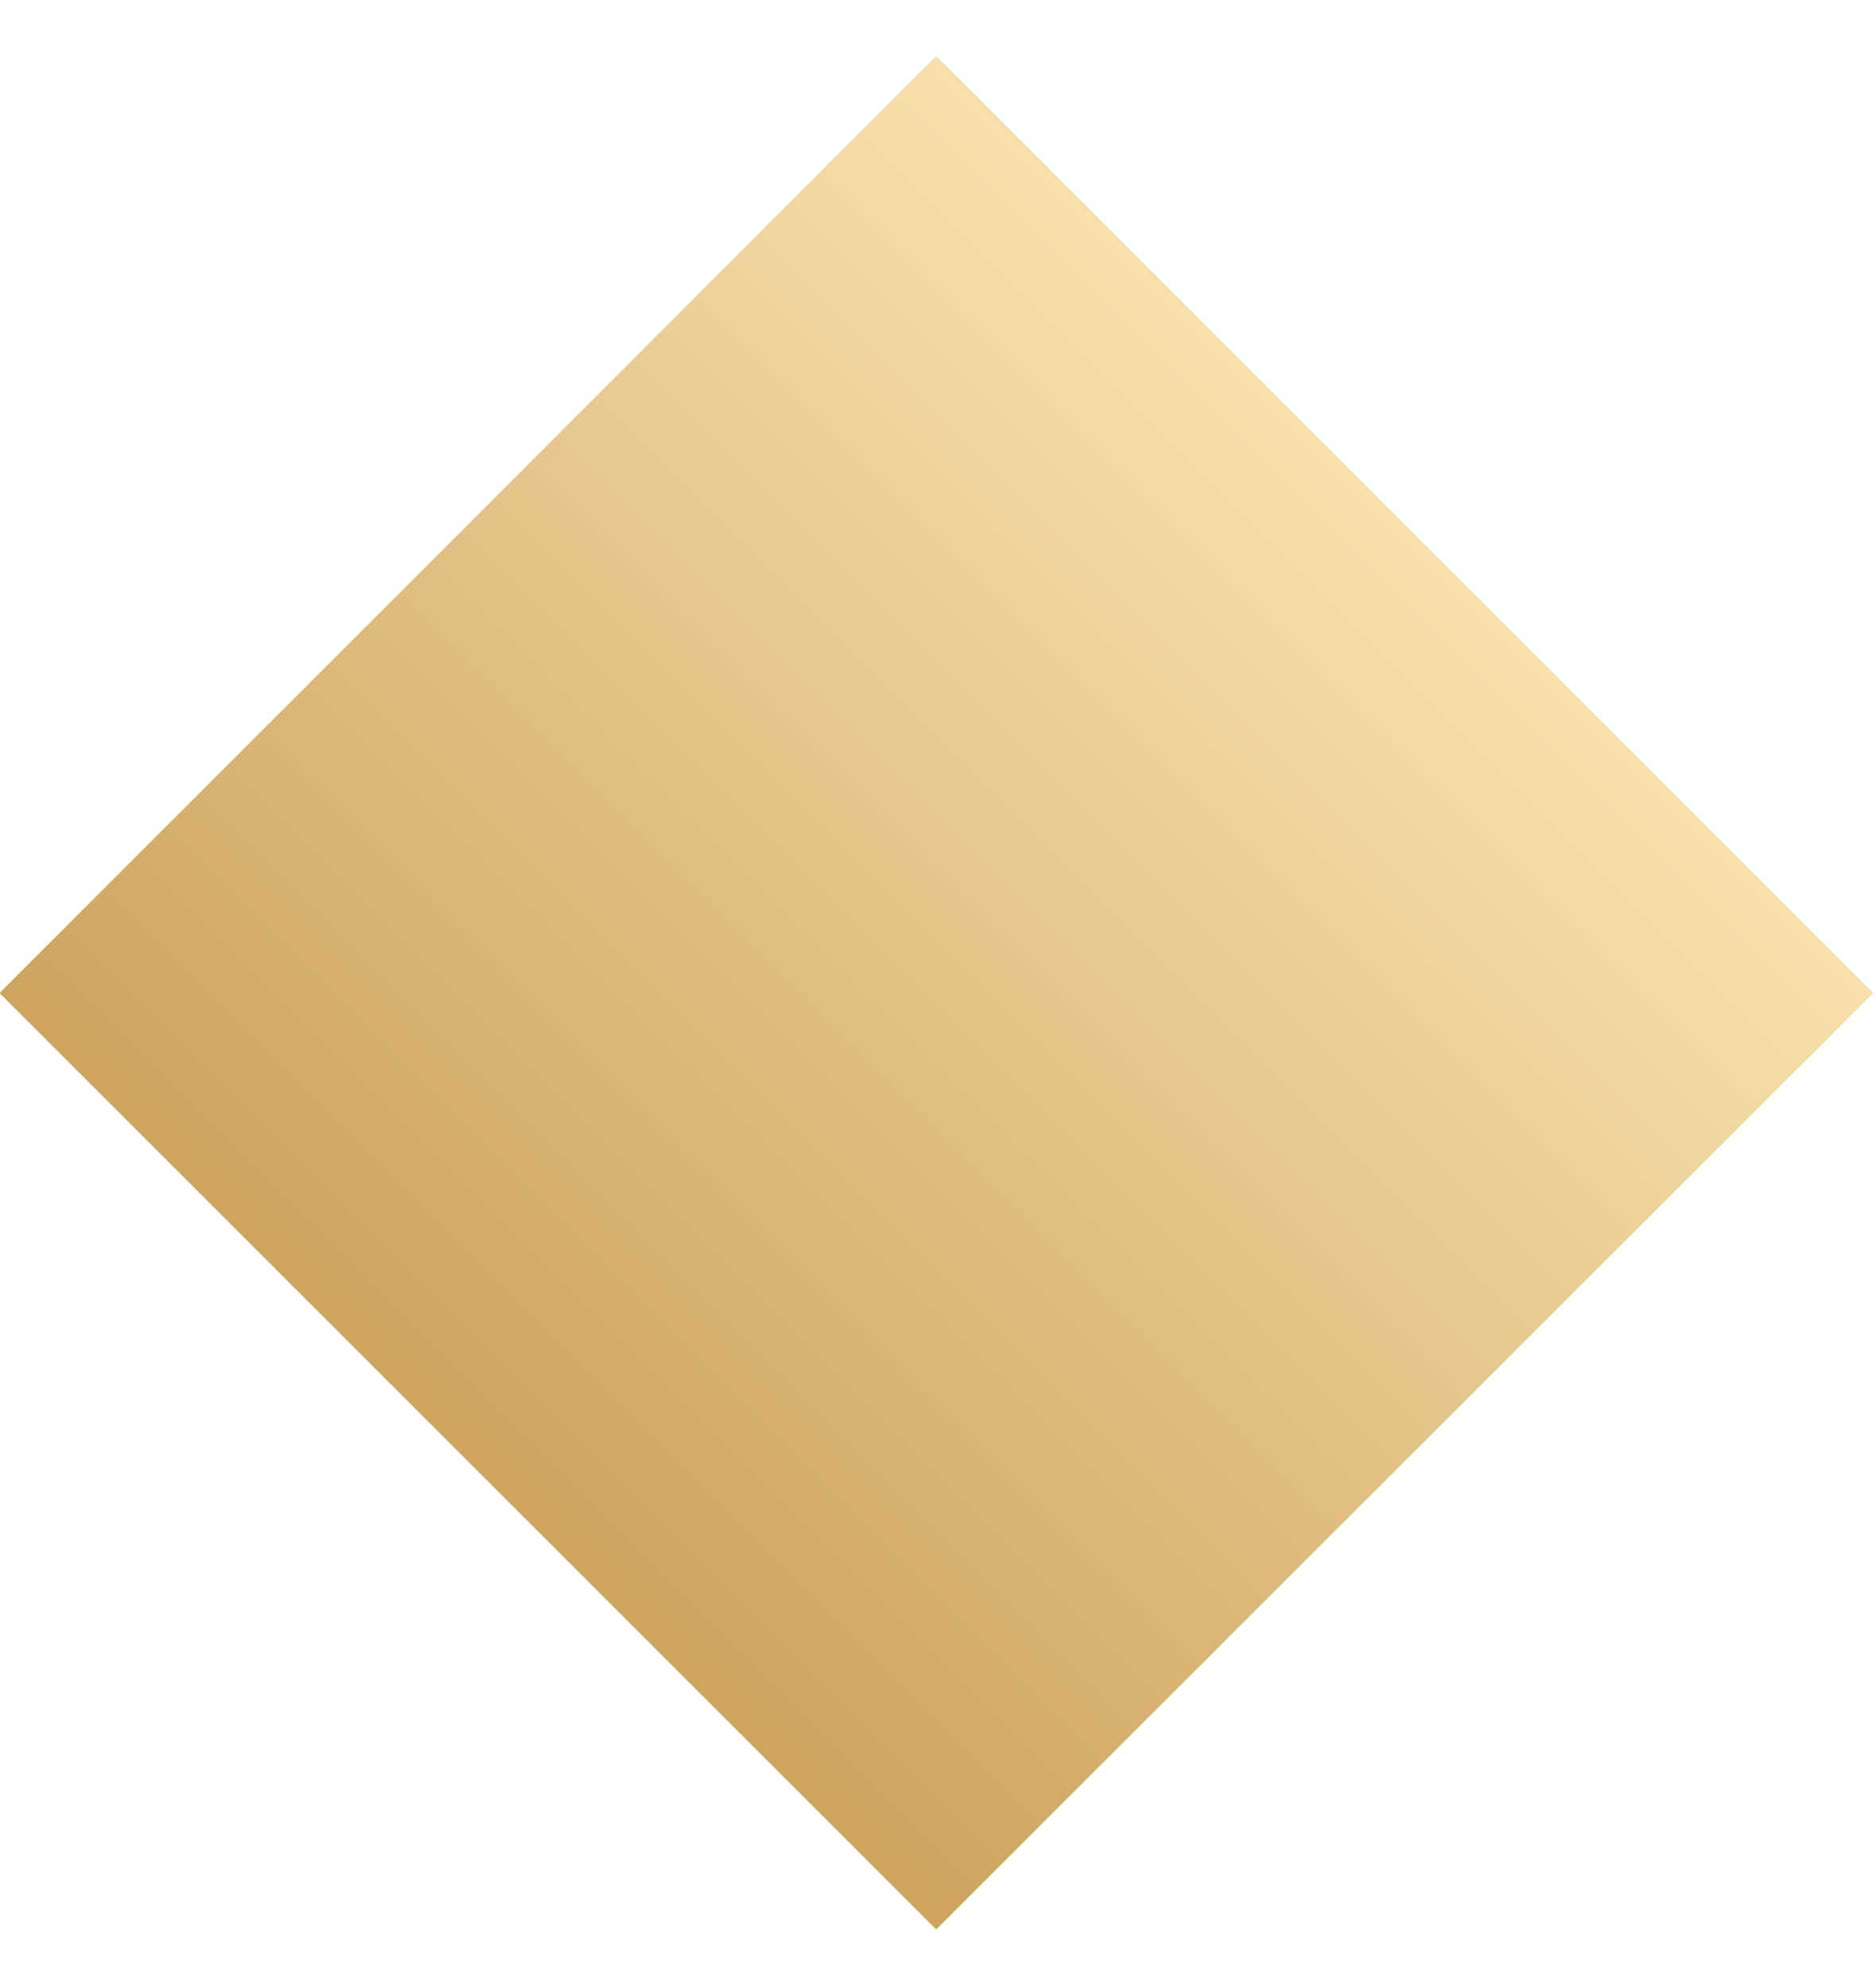
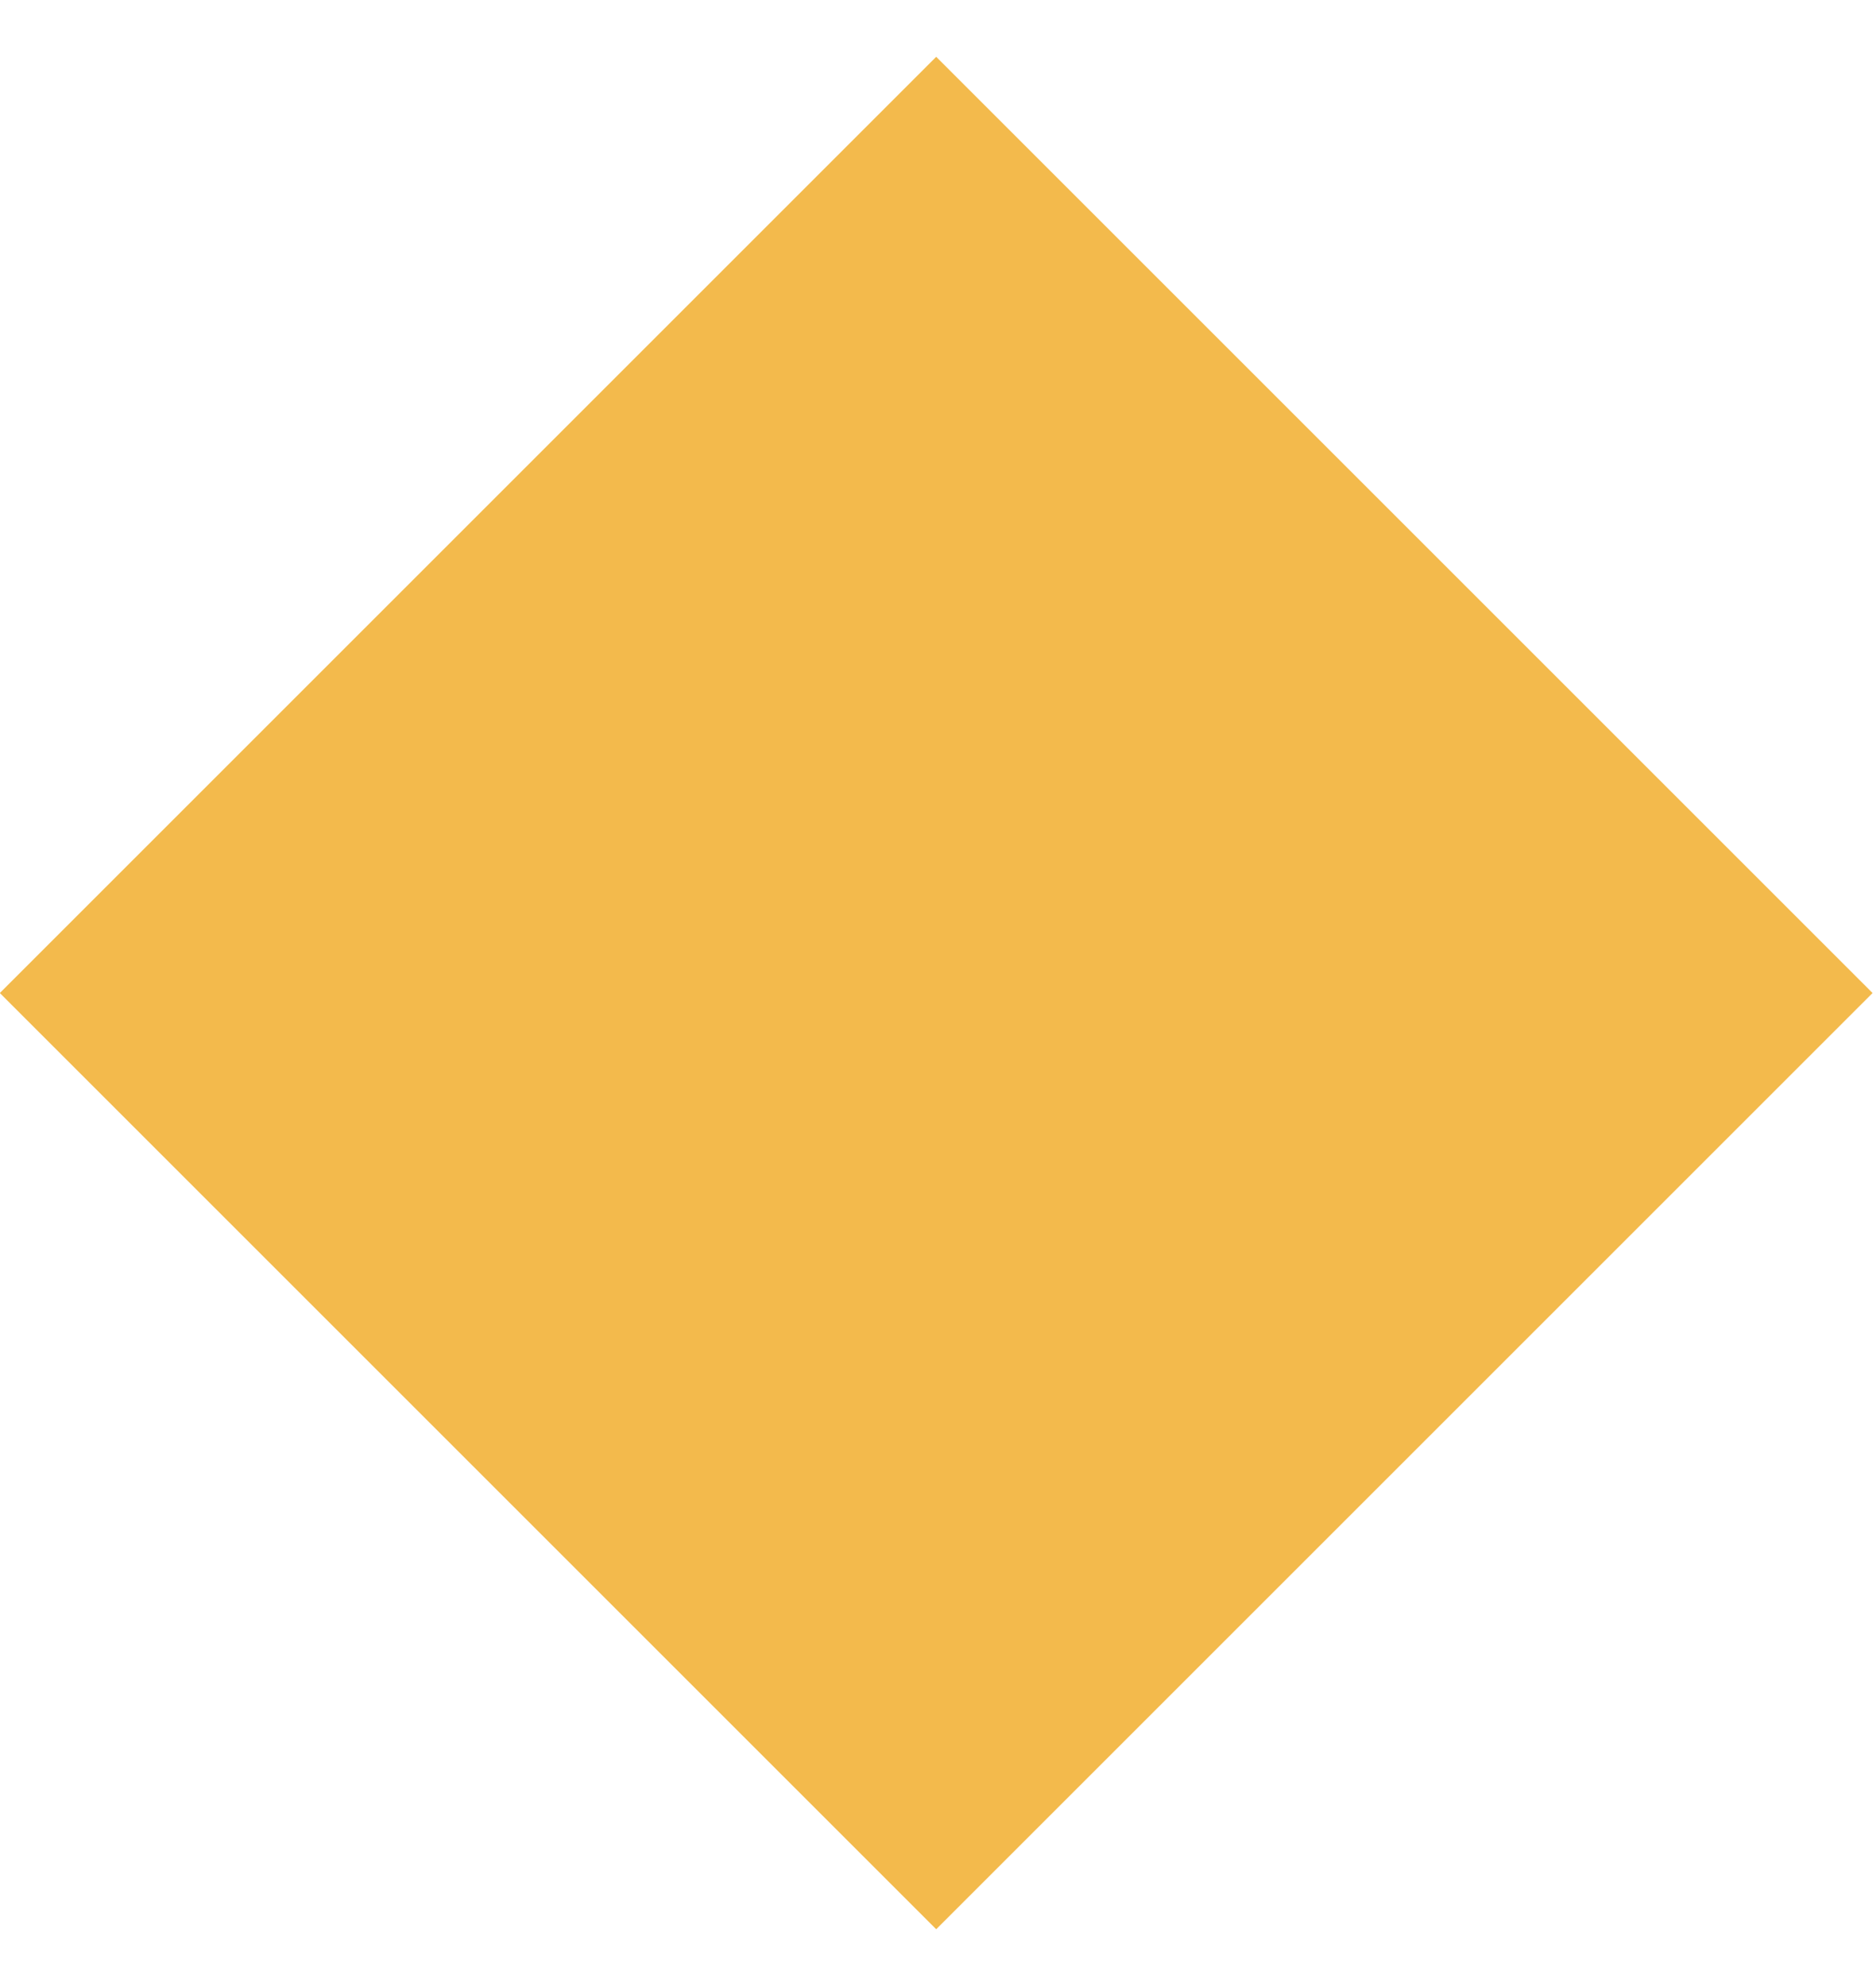
<svg xmlns="http://www.w3.org/2000/svg" width="17" height="18" viewBox="0 0 17 18" fill="none">
  <rect x="16.969" y="9" width="12" height="12" transform="rotate(135 16.969 9)" fill="#F3BA4C" />
-   <rect x="16.969" y="9" width="12" height="12" transform="rotate(135 16.969 9)" fill="url(#paint0_linear_1328_1490)" />
-   <rect x="16.969" y="9" width="12" height="12" transform="rotate(135 16.969 9)" fill="url(#paint1_linear_1328_1490)" />
  <defs>
    <linearGradient id="paint0_linear_1328_1490" x1="22.969" y1="9" x2="22.969" y2="21" gradientUnits="userSpaceOnUse">
      <stop stop-color="#F3BA4C" />
      <stop offset="1" stop-color="#D89E30" />
    </linearGradient>
    <linearGradient id="paint1_linear_1328_1490" x1="16.969" y1="14.926" x2="29.158" y2="14.926" gradientUnits="userSpaceOnUse">
      <stop stop-color="#F8E0AC" />
      <stop offset="1" stop-color="#CDA35D" />
    </linearGradient>
  </defs>
</svg>